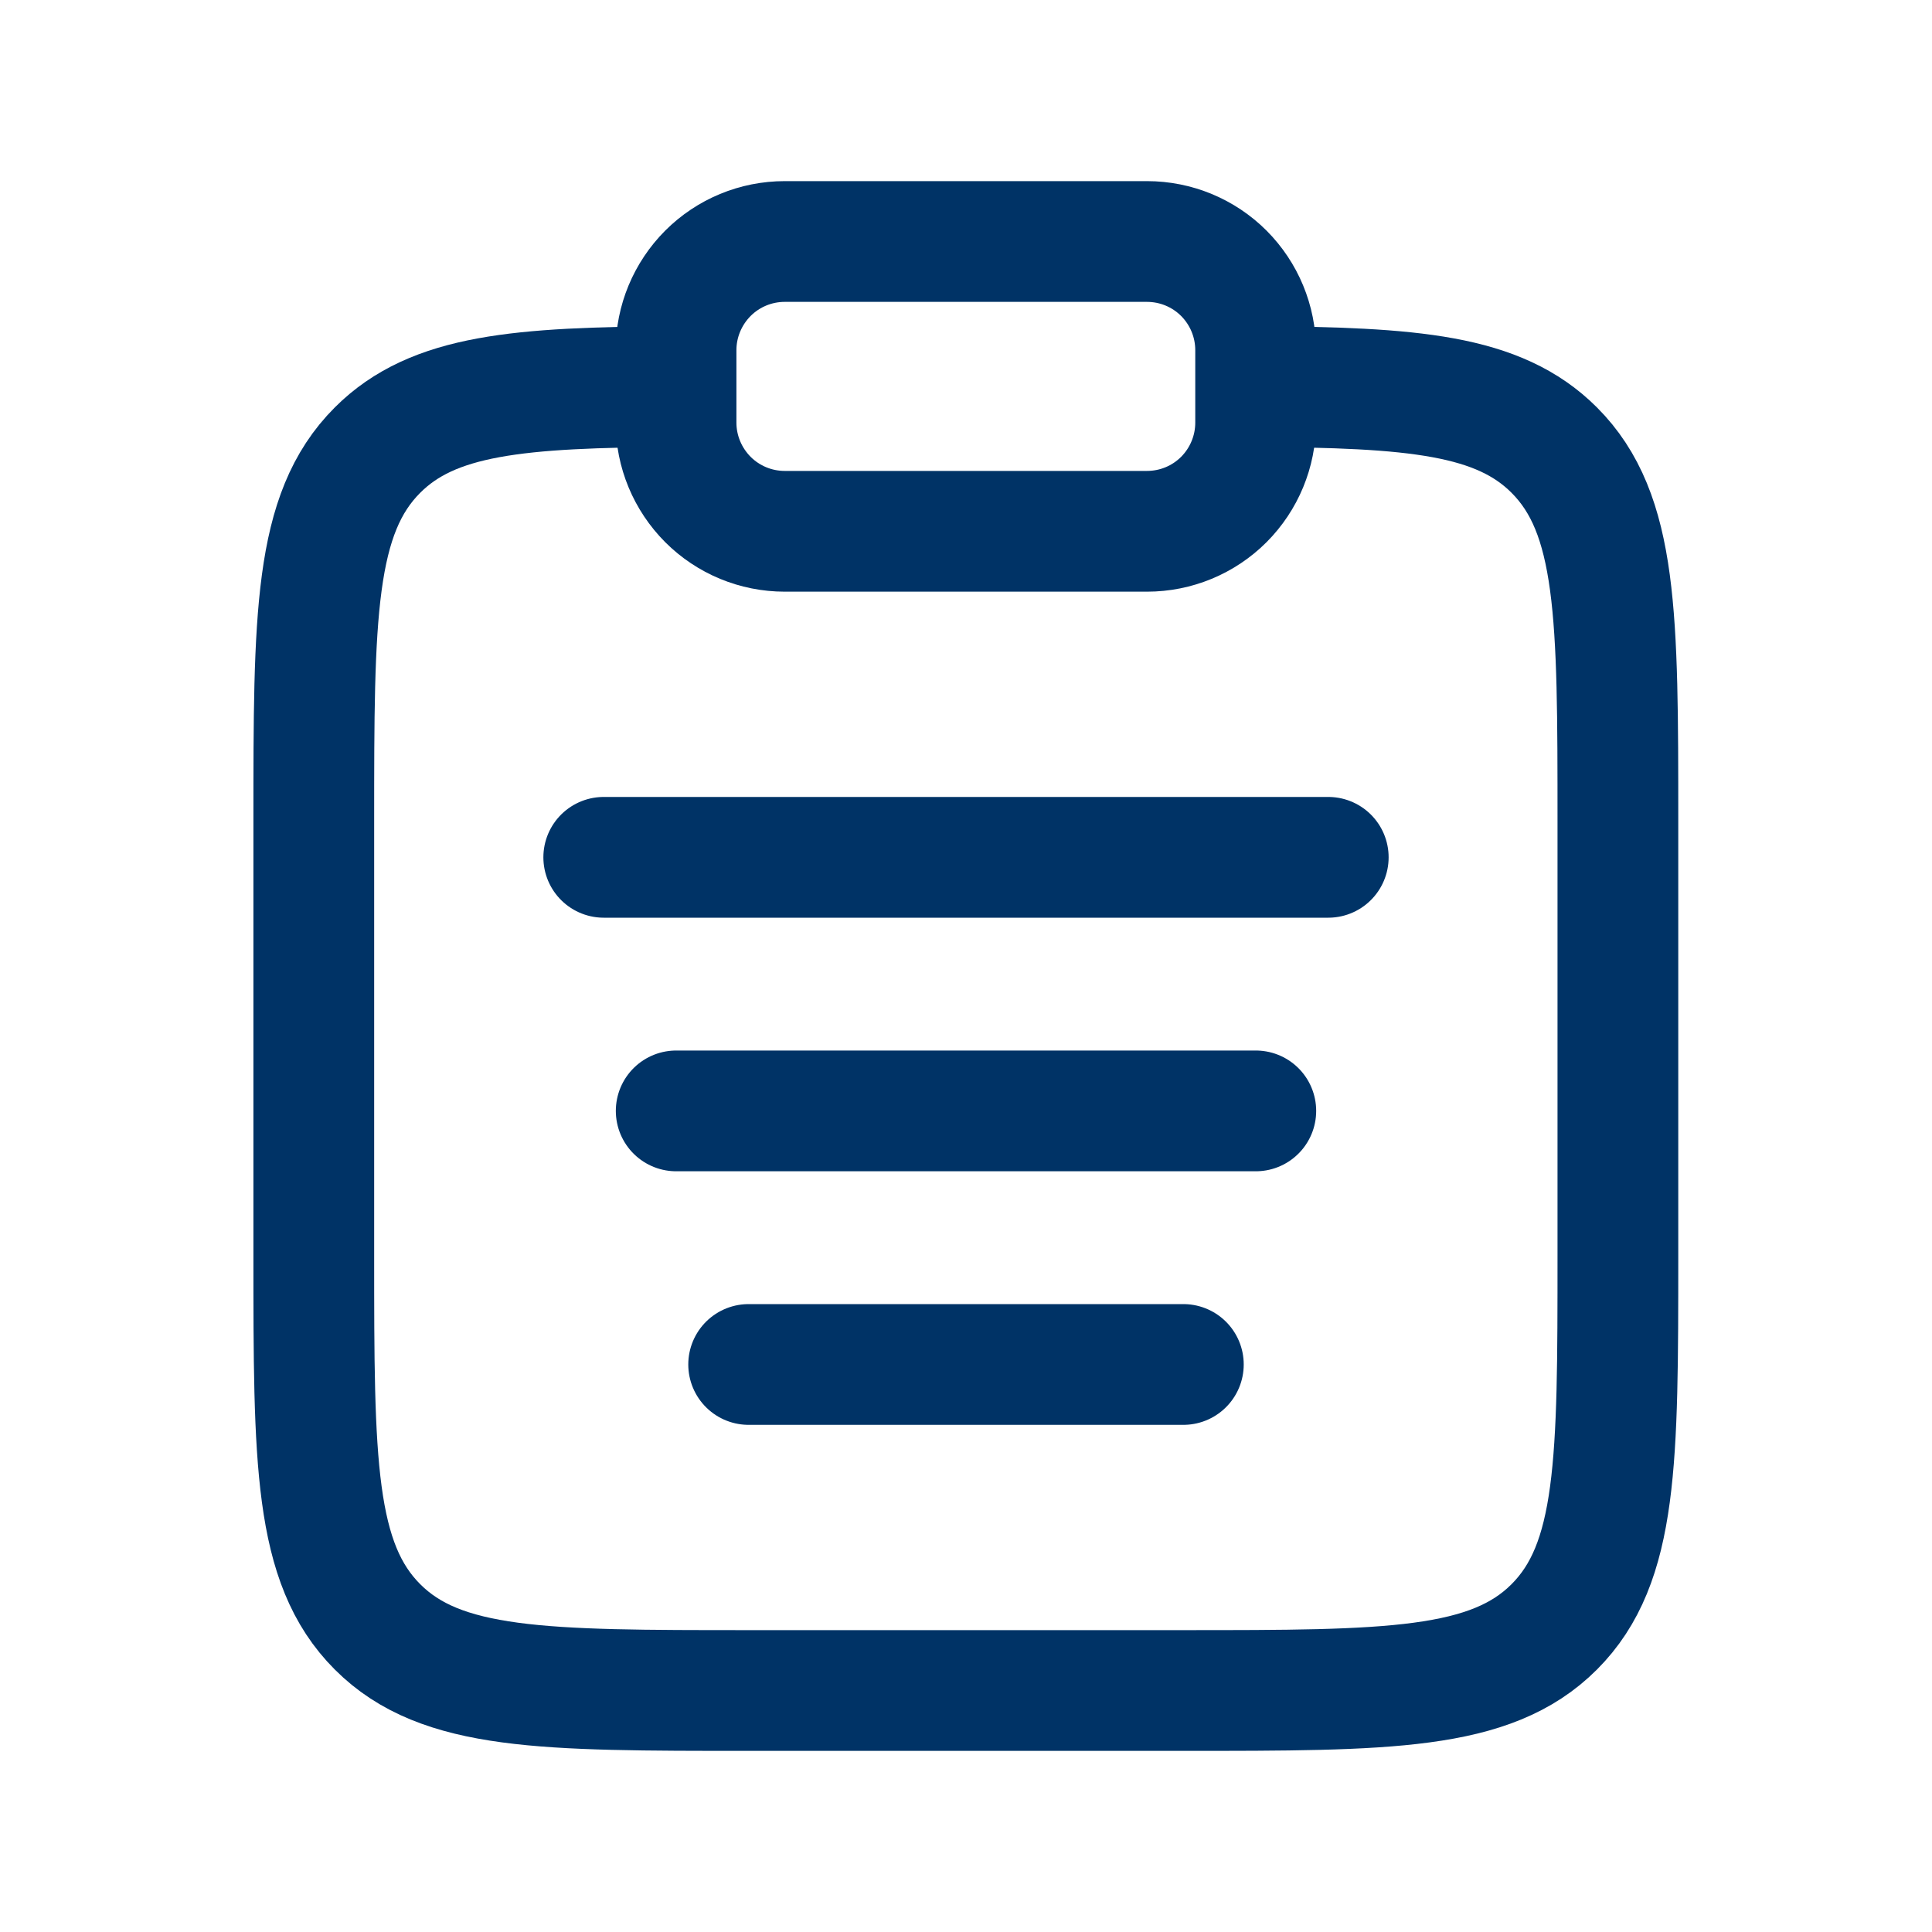
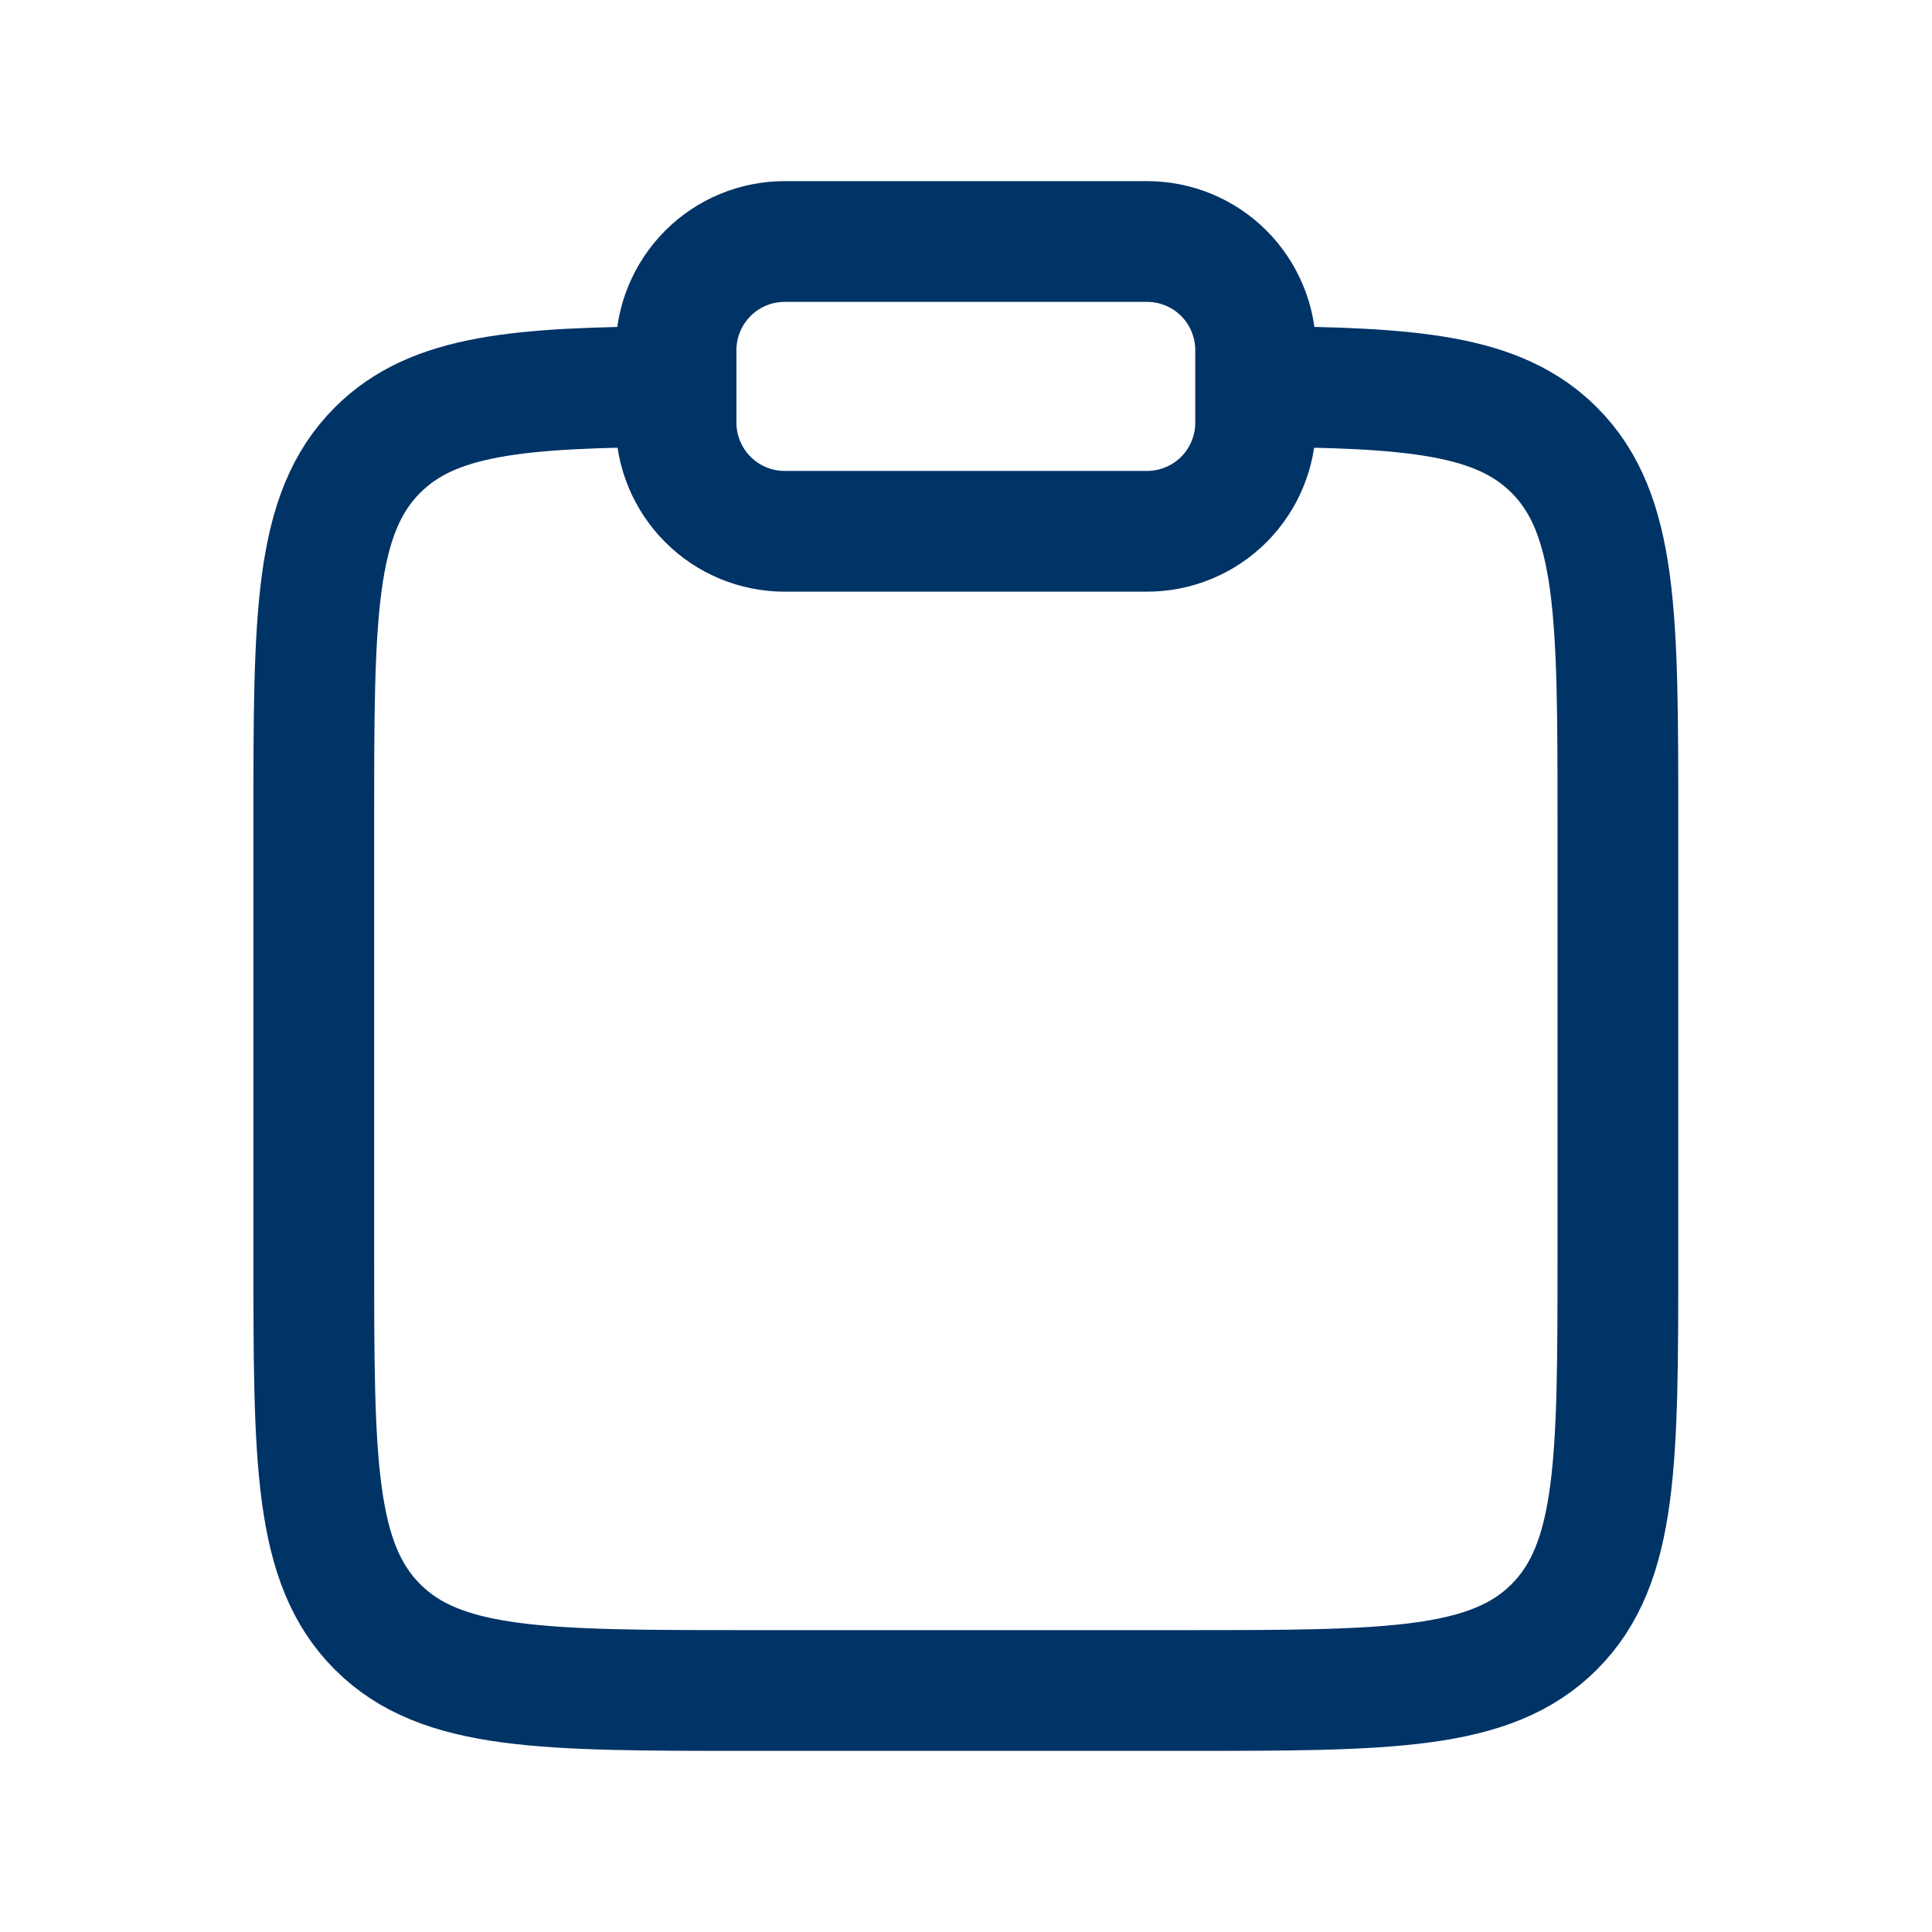
<svg xmlns="http://www.w3.org/2000/svg" width="24" height="24" viewBox="0 0 24 24" fill="none">
  <path d="M15.598 4.802C17.556 4.813 18.616 4.9 19.307 5.591C20.098 6.382 20.098 7.655 20.098 10.2V15.6C20.098 18.146 20.098 19.419 19.307 20.21C18.517 21 17.244 21 14.698 21H9.298C6.753 21 5.48 21 4.69 20.21C3.898 19.418 3.898 18.146 3.898 15.6V10.2C3.898 7.655 3.898 6.382 4.69 5.591C5.381 4.9 6.441 4.813 8.398 4.802" stroke="#003366" stroke-width="1.5" />
-   <path d="M8.4 13.8H15.6M7.5 10.65H16.5M9.3 16.95H14.7" stroke="#003366" stroke-width="1.5" stroke-linecap="round" />
  <path d="M8.398 4.35C8.398 3.992 8.541 3.649 8.794 3.395C9.047 3.142 9.39 3 9.748 3H14.248C14.607 3 14.95 3.142 15.203 3.395C15.456 3.649 15.598 3.992 15.598 4.35V5.25C15.598 5.608 15.456 5.951 15.203 6.205C14.95 6.458 14.607 6.6 14.248 6.6H9.748C9.39 6.6 9.047 6.458 8.794 6.205C8.541 5.951 8.398 5.608 8.398 5.25V4.35Z" stroke="#003366" stroke-width="1.5" />
</svg>